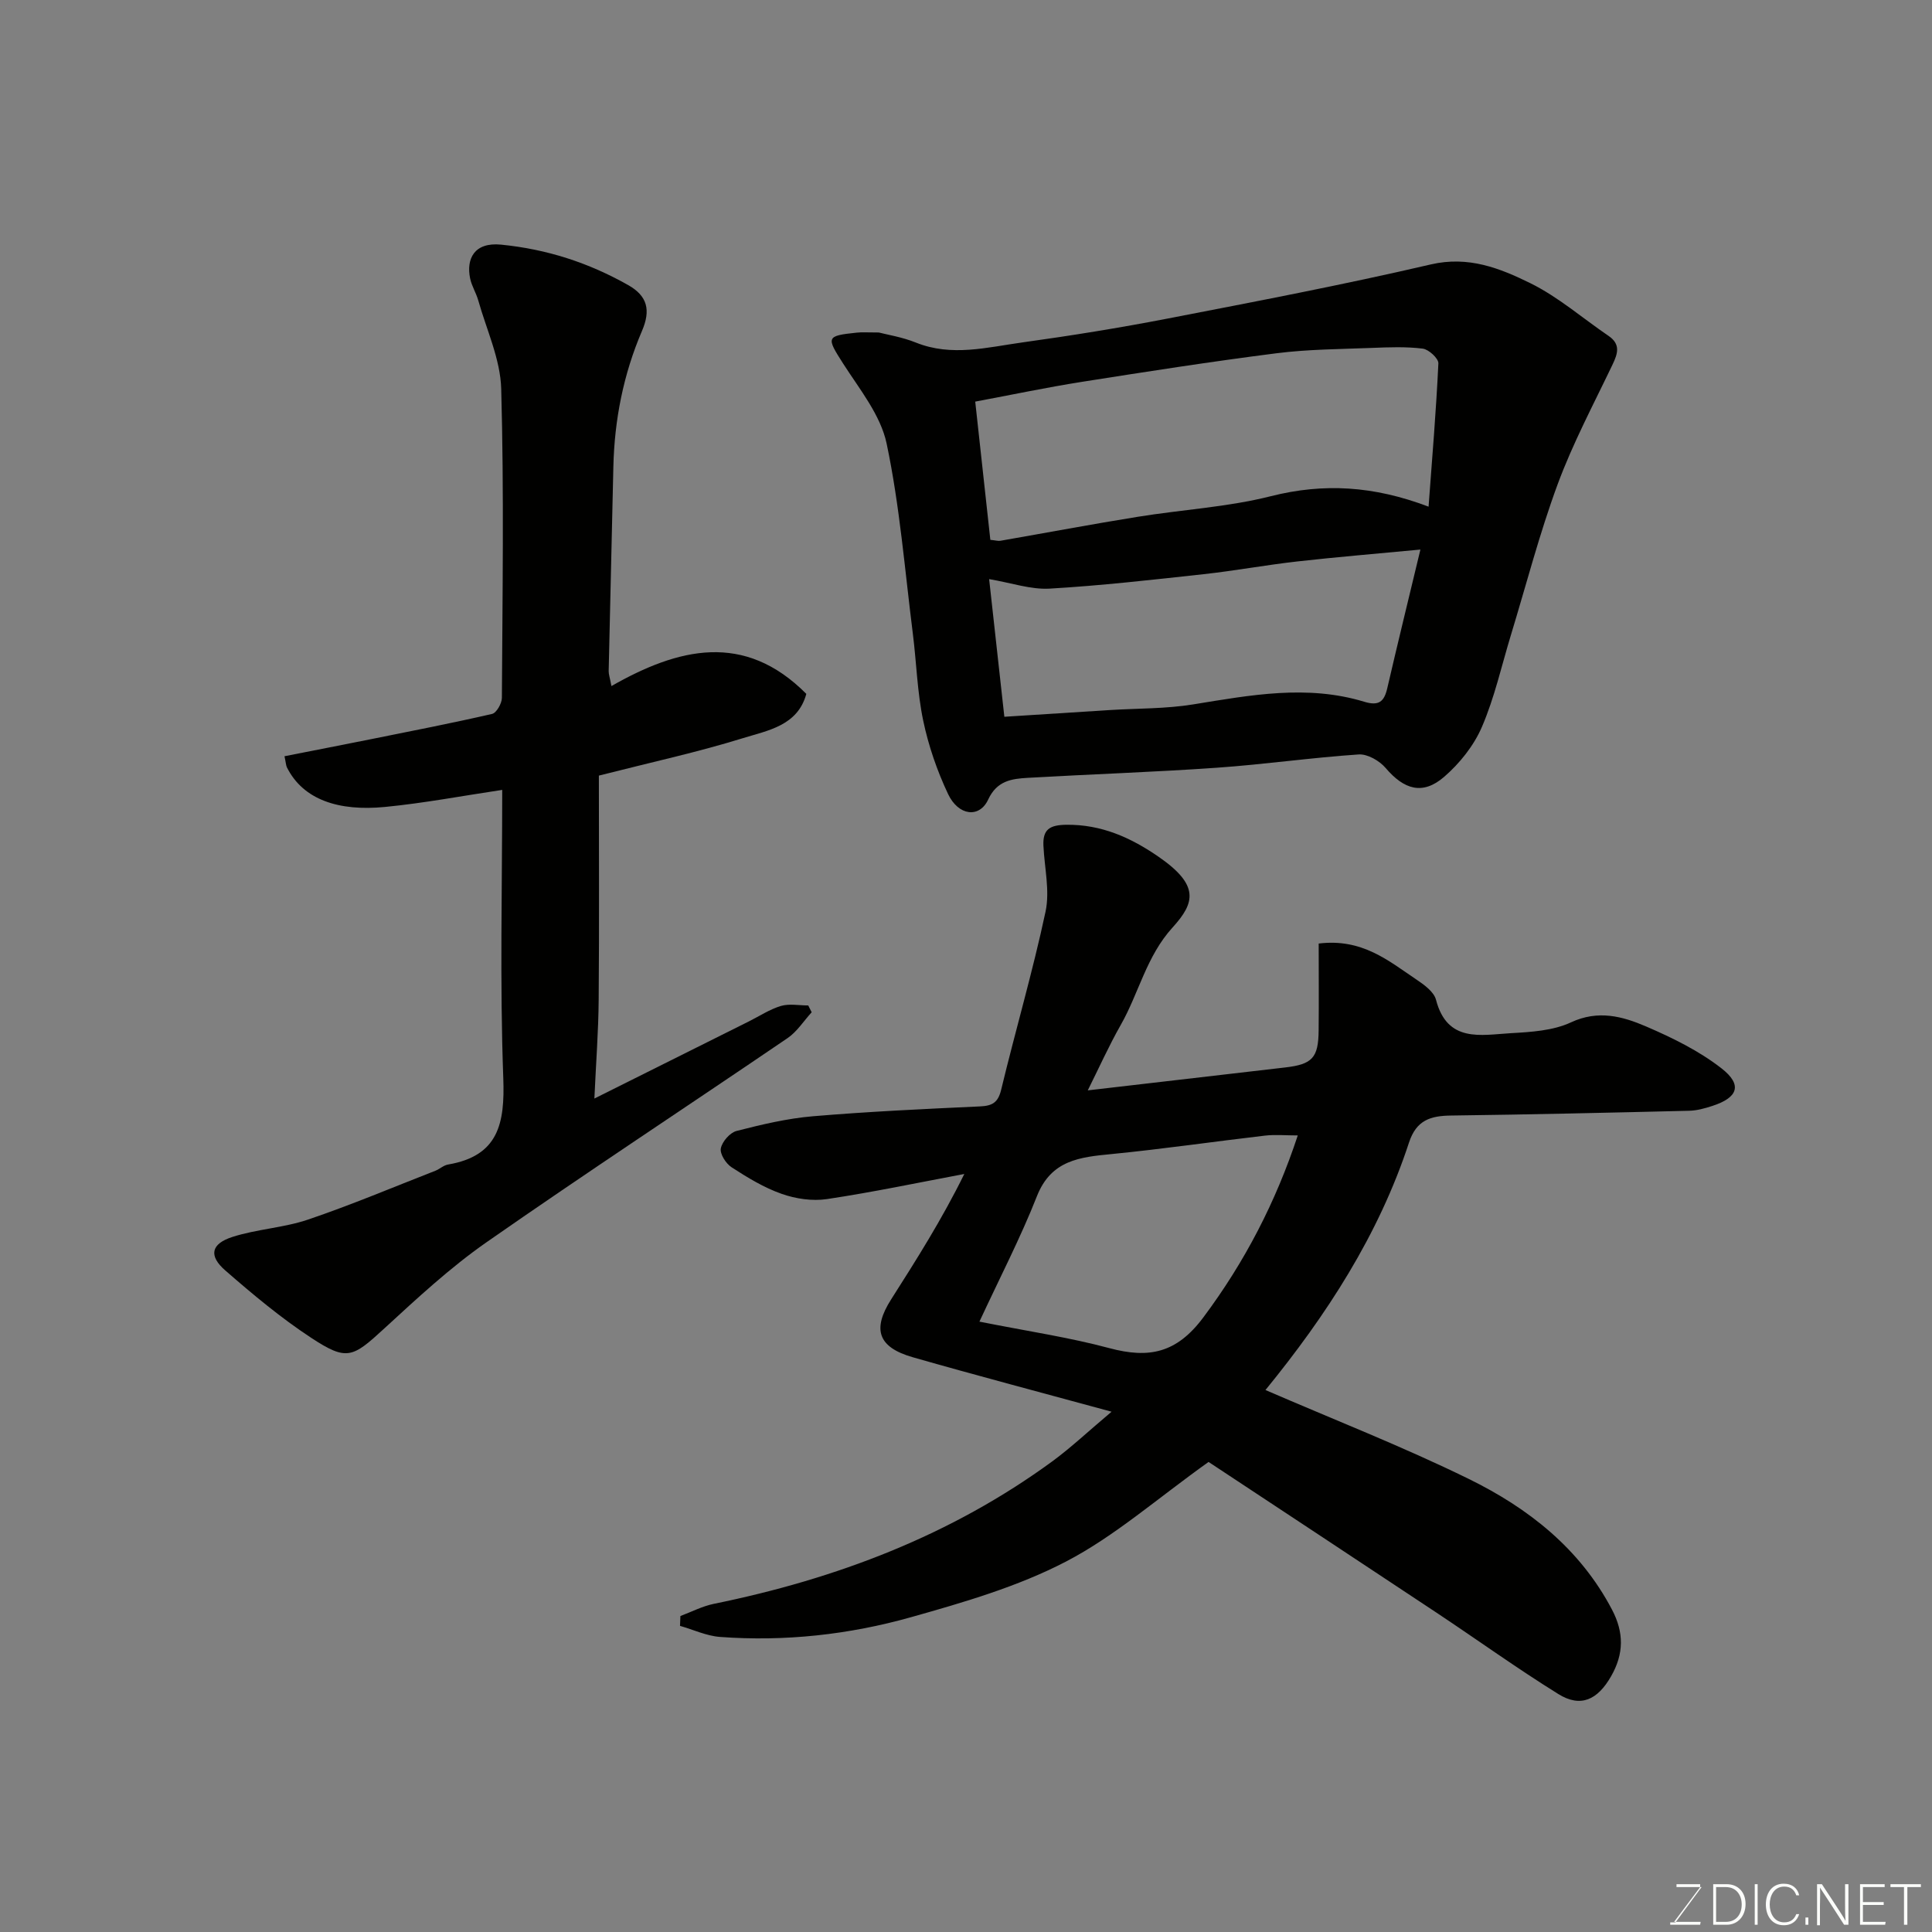
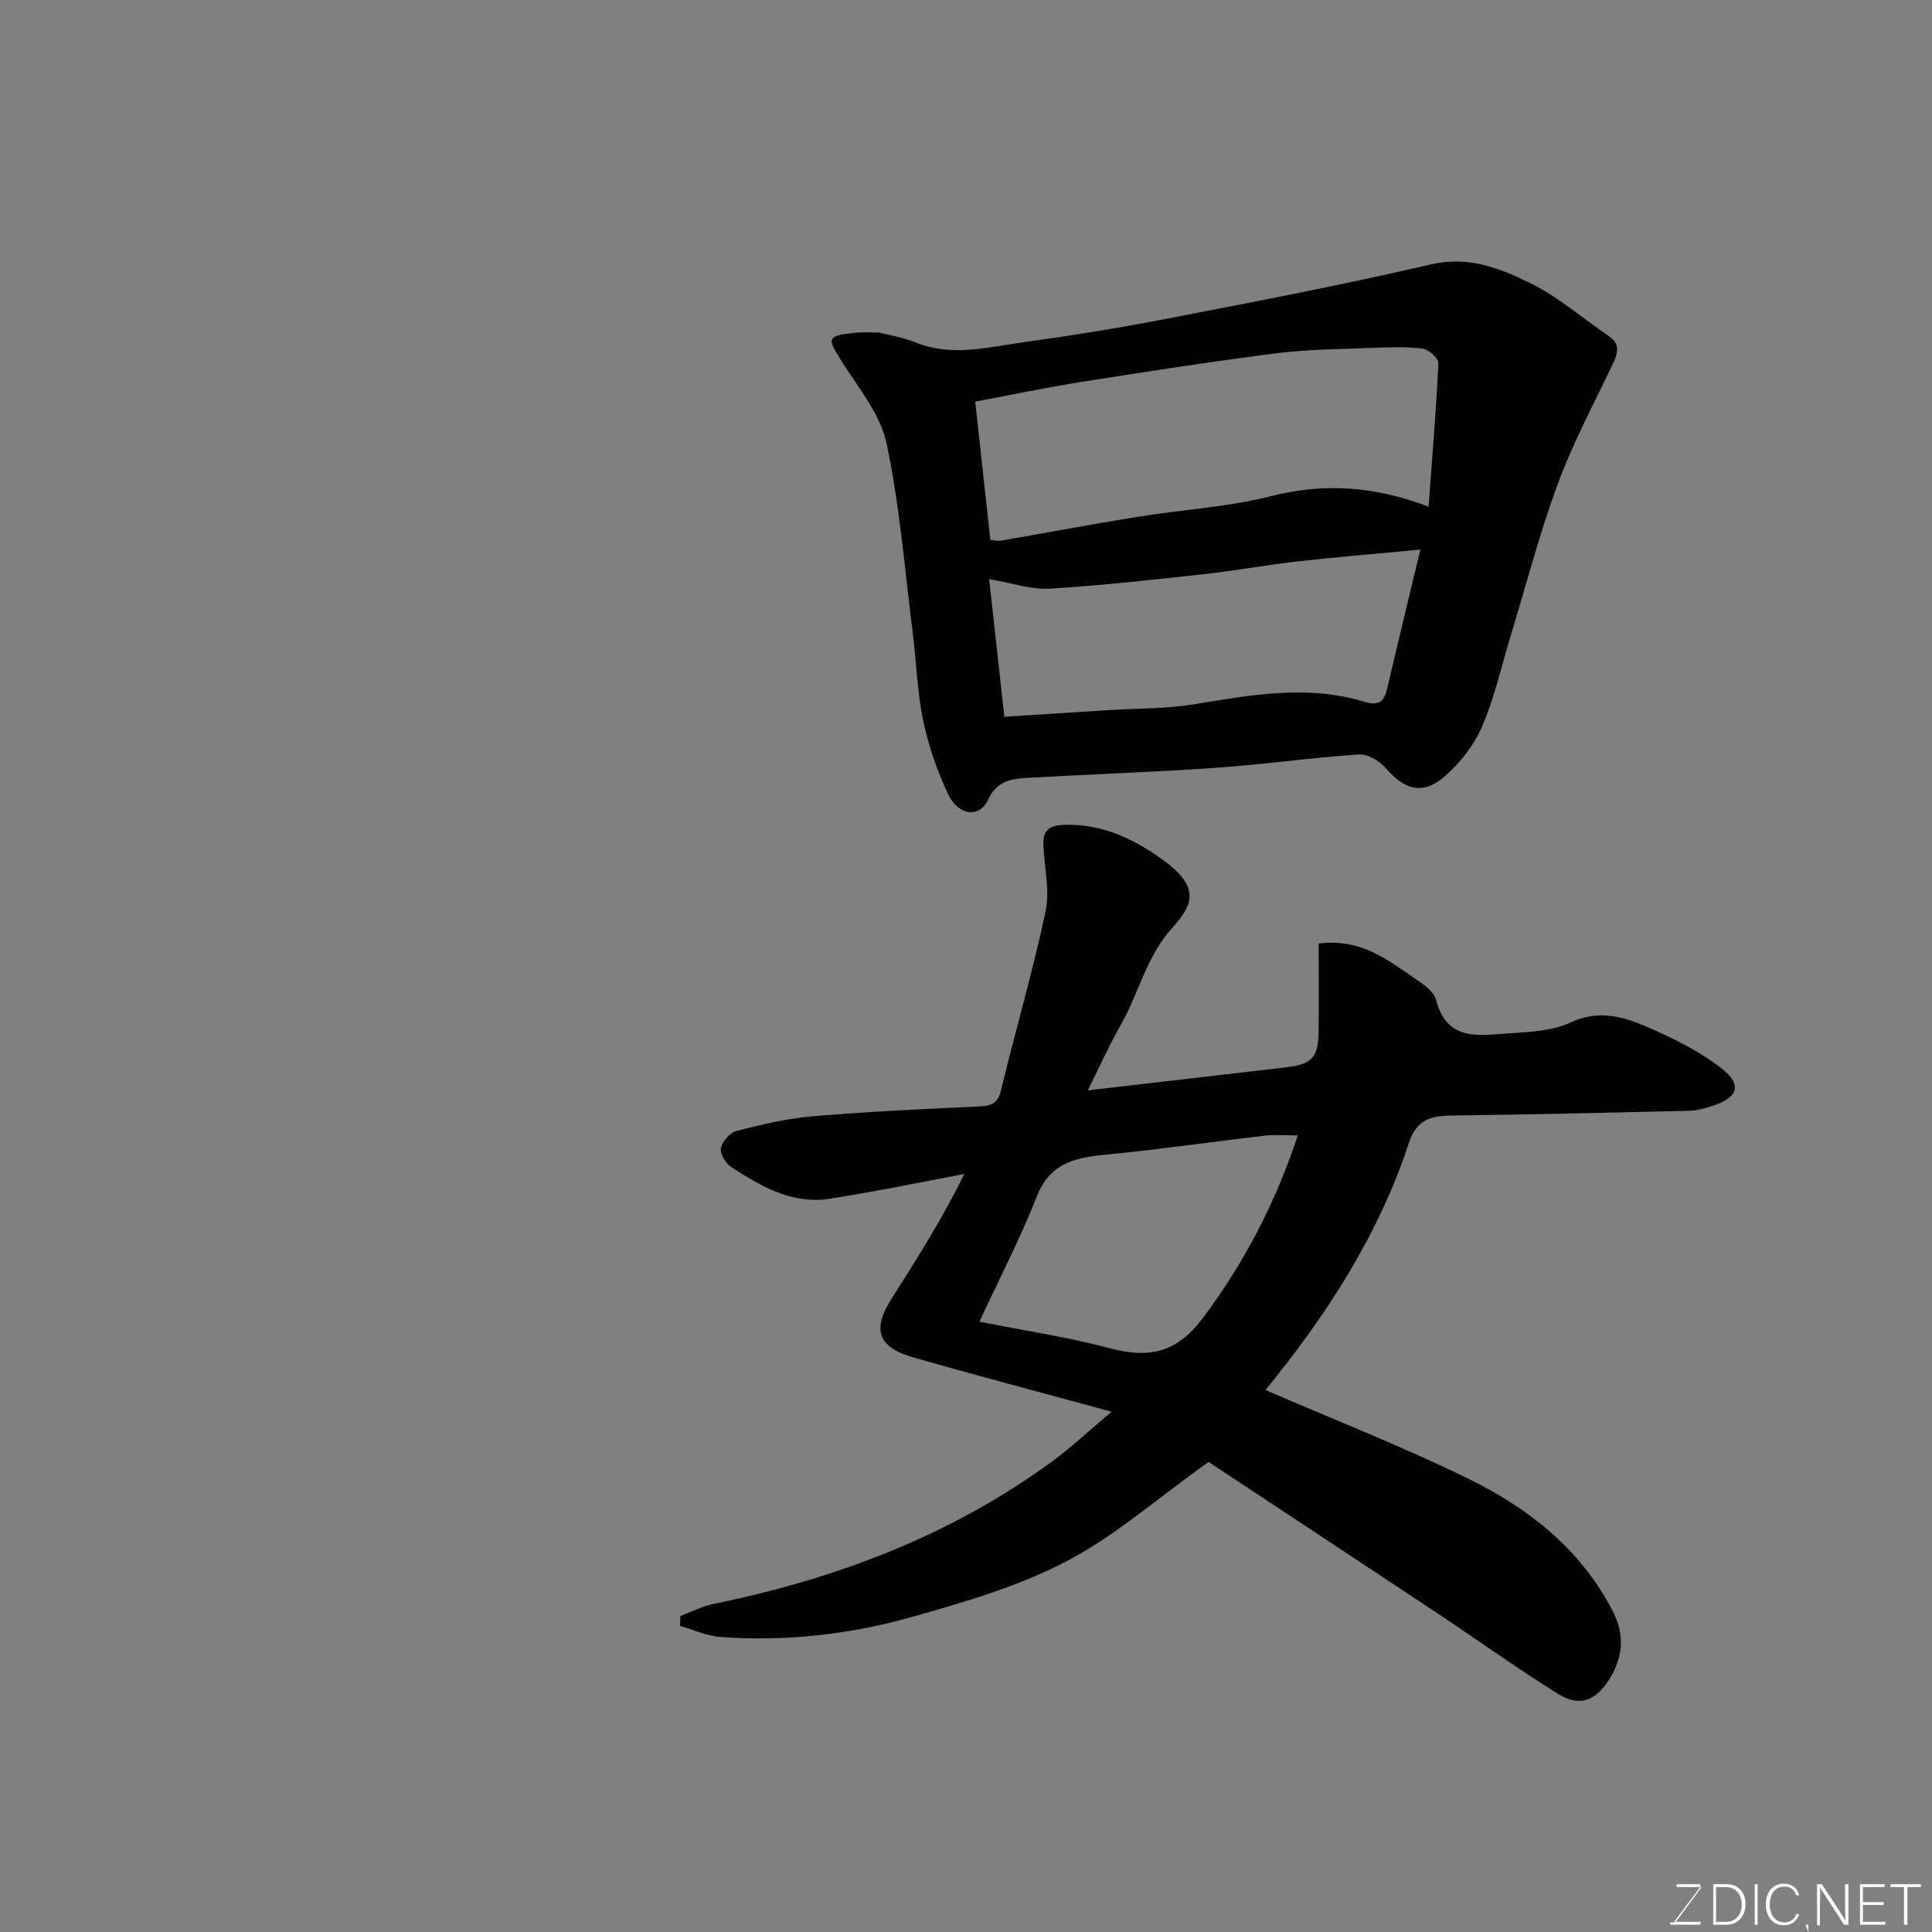
<svg xmlns="http://www.w3.org/2000/svg" enable-background="new 0 0 400 400" viewBox="0 0 400 400">
  <rect x="0" y="0" width="400" height="400" fill="#808080" stroke="none" />
  <path d="m230.14 292.28c-14.55-3.97-27.9-7.48-41.17-11.28-7.19-2.06-8.42-5.77-4.48-11.96 5.24-8.23 10.47-16.48 15.16-25.98-9.48 1.78-18.92 3.77-28.45 5.2-3.03.45-6.47-.06-9.38-1.09-3.65-1.28-7.07-3.37-10.34-5.49-1.18-.76-2.46-2.76-2.24-3.92.27-1.4 1.89-3.26 3.26-3.61 5.19-1.33 10.48-2.59 15.8-3.04 11.5-.97 23.05-1.51 34.59-2.04 2.55-.12 3.74-.77 4.39-3.45 2.97-12.32 6.55-24.5 9.19-36.88.92-4.32-.23-9.09-.44-13.66-.15-3.32 1.25-4.27 4.7-4.32 7.3-.1 13.42 2.67 19.15 6.63 8.46 5.85 7.57 9.49 2.9 14.62-5.45 5.99-6.98 13.58-10.74 20.19-2.47 4.34-4.52 8.93-6.83 13.55 13.9-1.61 27.37-3.19 40.84-4.74 5.63-.65 6.91-1.97 6.96-7.67.06-5.9.01-11.8.01-17.99 9-1.11 14.45 3.57 20.17 7.41 1.63 1.09 3.69 2.57 4.12 4.24 2.33 8.96 9.3 7.27 15.47 6.91 4.21-.24 8.76-.51 12.47-2.24 5.64-2.63 10.68-1.25 15.56.85 5.46 2.35 10.97 5.05 15.62 8.68 4.38 3.42 3.4 6.06-1.94 7.78-1.53.5-3.15.95-4.75.99-16.43.4-32.85.78-49.28.99-4.26.05-7.21.92-8.74 5.59-6.28 19.17-17.12 35.8-29.72 51.24 14.18 6.14 28.39 11.69 42.04 18.38 12.36 6.05 23.07 14.44 29.71 27.09 2.5 4.76 2.47 9.16-.2 13.81-2.79 4.87-6.29 6.54-10.92 3.66-8.58-5.33-16.79-11.25-25.21-16.84-16-10.62-32.04-21.19-47.2-31.21-10.71 7.64-19.45 15.38-29.49 20.61-9.99 5.2-21.14 8.44-32.07 11.52-12.87 3.63-26.17 5.09-39.58 4.1-2.8-.21-5.53-1.5-8.29-2.29.03-.68.06-1.36.08-2.04 2.3-.86 4.53-2.03 6.91-2.52 25.36-5.17 49.11-14.15 70.14-29.54 3.88-2.86 7.43-6.21 12.22-10.24zm-27.36-18.65c10.05 2 18.61 3.26 26.91 5.49 8.18 2.19 13.91 1.06 19.45-6.37 8.62-11.54 15-23.91 19.55-37.67-2.52 0-4.7-.21-6.82.04-10.56 1.23-21.09 2.77-31.67 3.81-6.6.64-12.56 1.22-15.52 8.74-3.37 8.56-7.64 16.78-11.9 25.96z" fill="#010100" />
  <path d="m181.95 68.84c1.72.45 4.82.94 7.66 2.08 7.42 2.99 14.78.98 22.1-.03 10.02-1.39 20.02-3 29.95-4.92 18.23-3.53 36.48-7.01 54.56-11.22 7.8-1.82 14.32.78 20.62 3.88 5.78 2.85 10.8 7.24 16.19 10.91 2.54 1.73 1.92 3.67.81 5.98-3.91 8.18-8.2 16.24-11.34 24.73-3.77 10.21-6.5 20.79-9.68 31.22-1.94 6.37-3.39 12.96-6.01 19.04-1.67 3.88-4.61 7.56-7.83 10.34-4.43 3.82-8.28 2.64-12.1-1.85-1.27-1.49-3.76-2.93-5.59-2.8-9.81.66-19.57 2.07-29.37 2.75-13.01.91-26.06 1.34-39.09 2.09-3.34.19-6.42.57-8.24 4.5-1.8 3.89-6.16 3.4-8.31-1.16-2.27-4.81-4.05-9.98-5.14-15.18-1.24-5.9-1.39-12.03-2.15-18.04-1.66-13.13-2.7-26.4-5.42-39.31-1.24-5.91-5.61-11.27-9.01-16.58-3.49-5.46-3.56-5.74 2.82-6.4 1.05-.12 2.12-.03 4.57-.03zm23.09 42.93c1.11.11 1.62.27 2.09.19 9.47-1.65 18.92-3.43 28.41-4.96 9.19-1.49 18.6-2 27.58-4.27 10.91-2.75 21.24-2.16 32.65 2.17.75-10.11 1.57-19.88 2.03-29.66.05-1.02-2-2.91-3.24-3.06-3.46-.43-7.01-.29-10.52-.15-6.6.26-13.24.28-19.77 1.11-13.44 1.71-26.84 3.8-40.23 5.91-7.35 1.16-14.64 2.7-22.13 4.1 1.09 9.97 2.11 19.35 3.13 28.62zm2.9 36.63c7.71-.49 14.76-.95 21.81-1.39 5.77-.36 11.61-.25 17.28-1.17 11.82-1.92 23.59-4.15 35.42-.55 3.03.92 4.12-.01 4.77-2.8 2.17-9.38 4.47-18.74 6.86-28.71-9.14.87-17.32 1.54-25.47 2.46-6.49.73-12.94 1.93-19.43 2.64-10.61 1.16-21.23 2.37-31.88 2.99-3.89.22-7.88-1.19-12.51-1.97 1.1 9.98 2.14 19.33 3.15 28.5z" fill="#010100" />
-   <path d="m58.9 156.57c6.1-1.2 12.1-2.37 18.1-3.57 8.3-1.67 16.62-3.29 24.88-5.19.91-.21 2.02-2.17 2.03-3.32.12-21.33.45-42.67-.14-63.99-.17-6.14-3.04-12.22-4.75-18.3-.44-1.56-1.37-3-1.69-4.57-.82-4.02.83-7.53 6.41-6.98 9.49.94 18.12 3.74 26.31 8.37 4 2.26 4.72 5.18 2.86 9.51-3.83 8.94-5.7 18.38-5.92 28.13-.33 14.1-.66 28.2-.97 42.3-.01.62.22 1.24.57 3.08 13.83-7.88 27.5-11.32 40.35 1.62-1.79 6.61-7.99 7.57-13.13 9.17-9.32 2.89-18.9 4.97-29.82 7.75 0 15.23.09 30.8-.04 46.37-.05 6.57-.56 13.13-.89 20.49 11.03-5.51 21.52-10.75 32.01-15.98 2.2-1.1 4.3-2.5 6.62-3.19 1.74-.51 3.76-.1 5.65-.1.24.47.47.94.71 1.41-1.65 1.8-3.02 4-4.98 5.34-20.77 14.14-41.78 27.93-62.38 42.3-7.52 5.25-14.33 11.58-21.11 17.81-6.61 6.08-7.75 6.81-15.17 1.94-6.27-4.12-12.09-8.99-17.76-13.93-3.49-3.04-2.99-5.51 1.48-6.95 5.08-1.63 10.61-1.88 15.65-3.59 8.91-3.02 17.59-6.69 26.36-10.11.91-.36 1.71-1.14 2.64-1.29 10.43-1.78 11.76-8.5 11.42-17.86-.73-19.8-.22-39.64-.22-59.7-8.26 1.23-16.23 2.75-24.28 3.53-9.49.92-16.92-1.42-20.31-8.22-.19-.43-.2-.94-.49-2.28z" fill="#010100" />
  <g fill="#fbfcfa">
    <path d="m346.9 398 5.4-7.3h-5.2v-.6h4.9v.6l-5.4 7.2h5.5l-.1.6h-6.2v-.5z" />
    <path d="m354.7 390.1h2.8c2.3 0 3.9 1.6 3.9 4.1s-1.6 4.3-3.9 4.3h-2.8zm.6 7.8h2c2.2 0 3.3-1.6 3.3-3.6 0-1.8-1-3.6-3.3-3.6h-2z" />
    <path d="m363.9 390.1v8.4h-.6v-8.4z" />
    <path d="m372.5 396.3c-.4 1.3-1.4 2.3-3.2 2.3-2.4 0-3.7-1.9-3.7-4.3 0-2.3 1.2-4.3 3.7-4.3 1.8 0 2.9 1 3.2 2.4h-.6c-.4-1.1-1.1-1.8-2.5-1.8-2.1 0-3 1.9-3 3.7s.9 3.7 3 3.7c1.4 0 2.1-.7 2.5-1.7z" />
-     <path d="m373.8 398.5v-1.5h.6v1.5z" />
+     <path d="m373.8 398.5h.6v1.5z" />
    <path d="m376.2 398.5v-8.4h1c1.3 2 4.4 6.6 4.9 7.6-.1-1.2-.1-2.4-.1-3.8v-3.8h.7v8.4h-.9c-1.2-1.9-4.4-6.8-5-7.7.1 1.1 0 2.3 0 3.9v3.9h-.6z" />
    <path d="m390 394.4h-4.3v3.5h4.7l-.1.6h-5.2v-8.4h5.1v.6h-4.5v3.1h4.3z" />
    <path d="m394.2 390.7h-2.8v-.6h6.3v.6h-2.8v7.8h-.7z" />
  </g>
</svg>